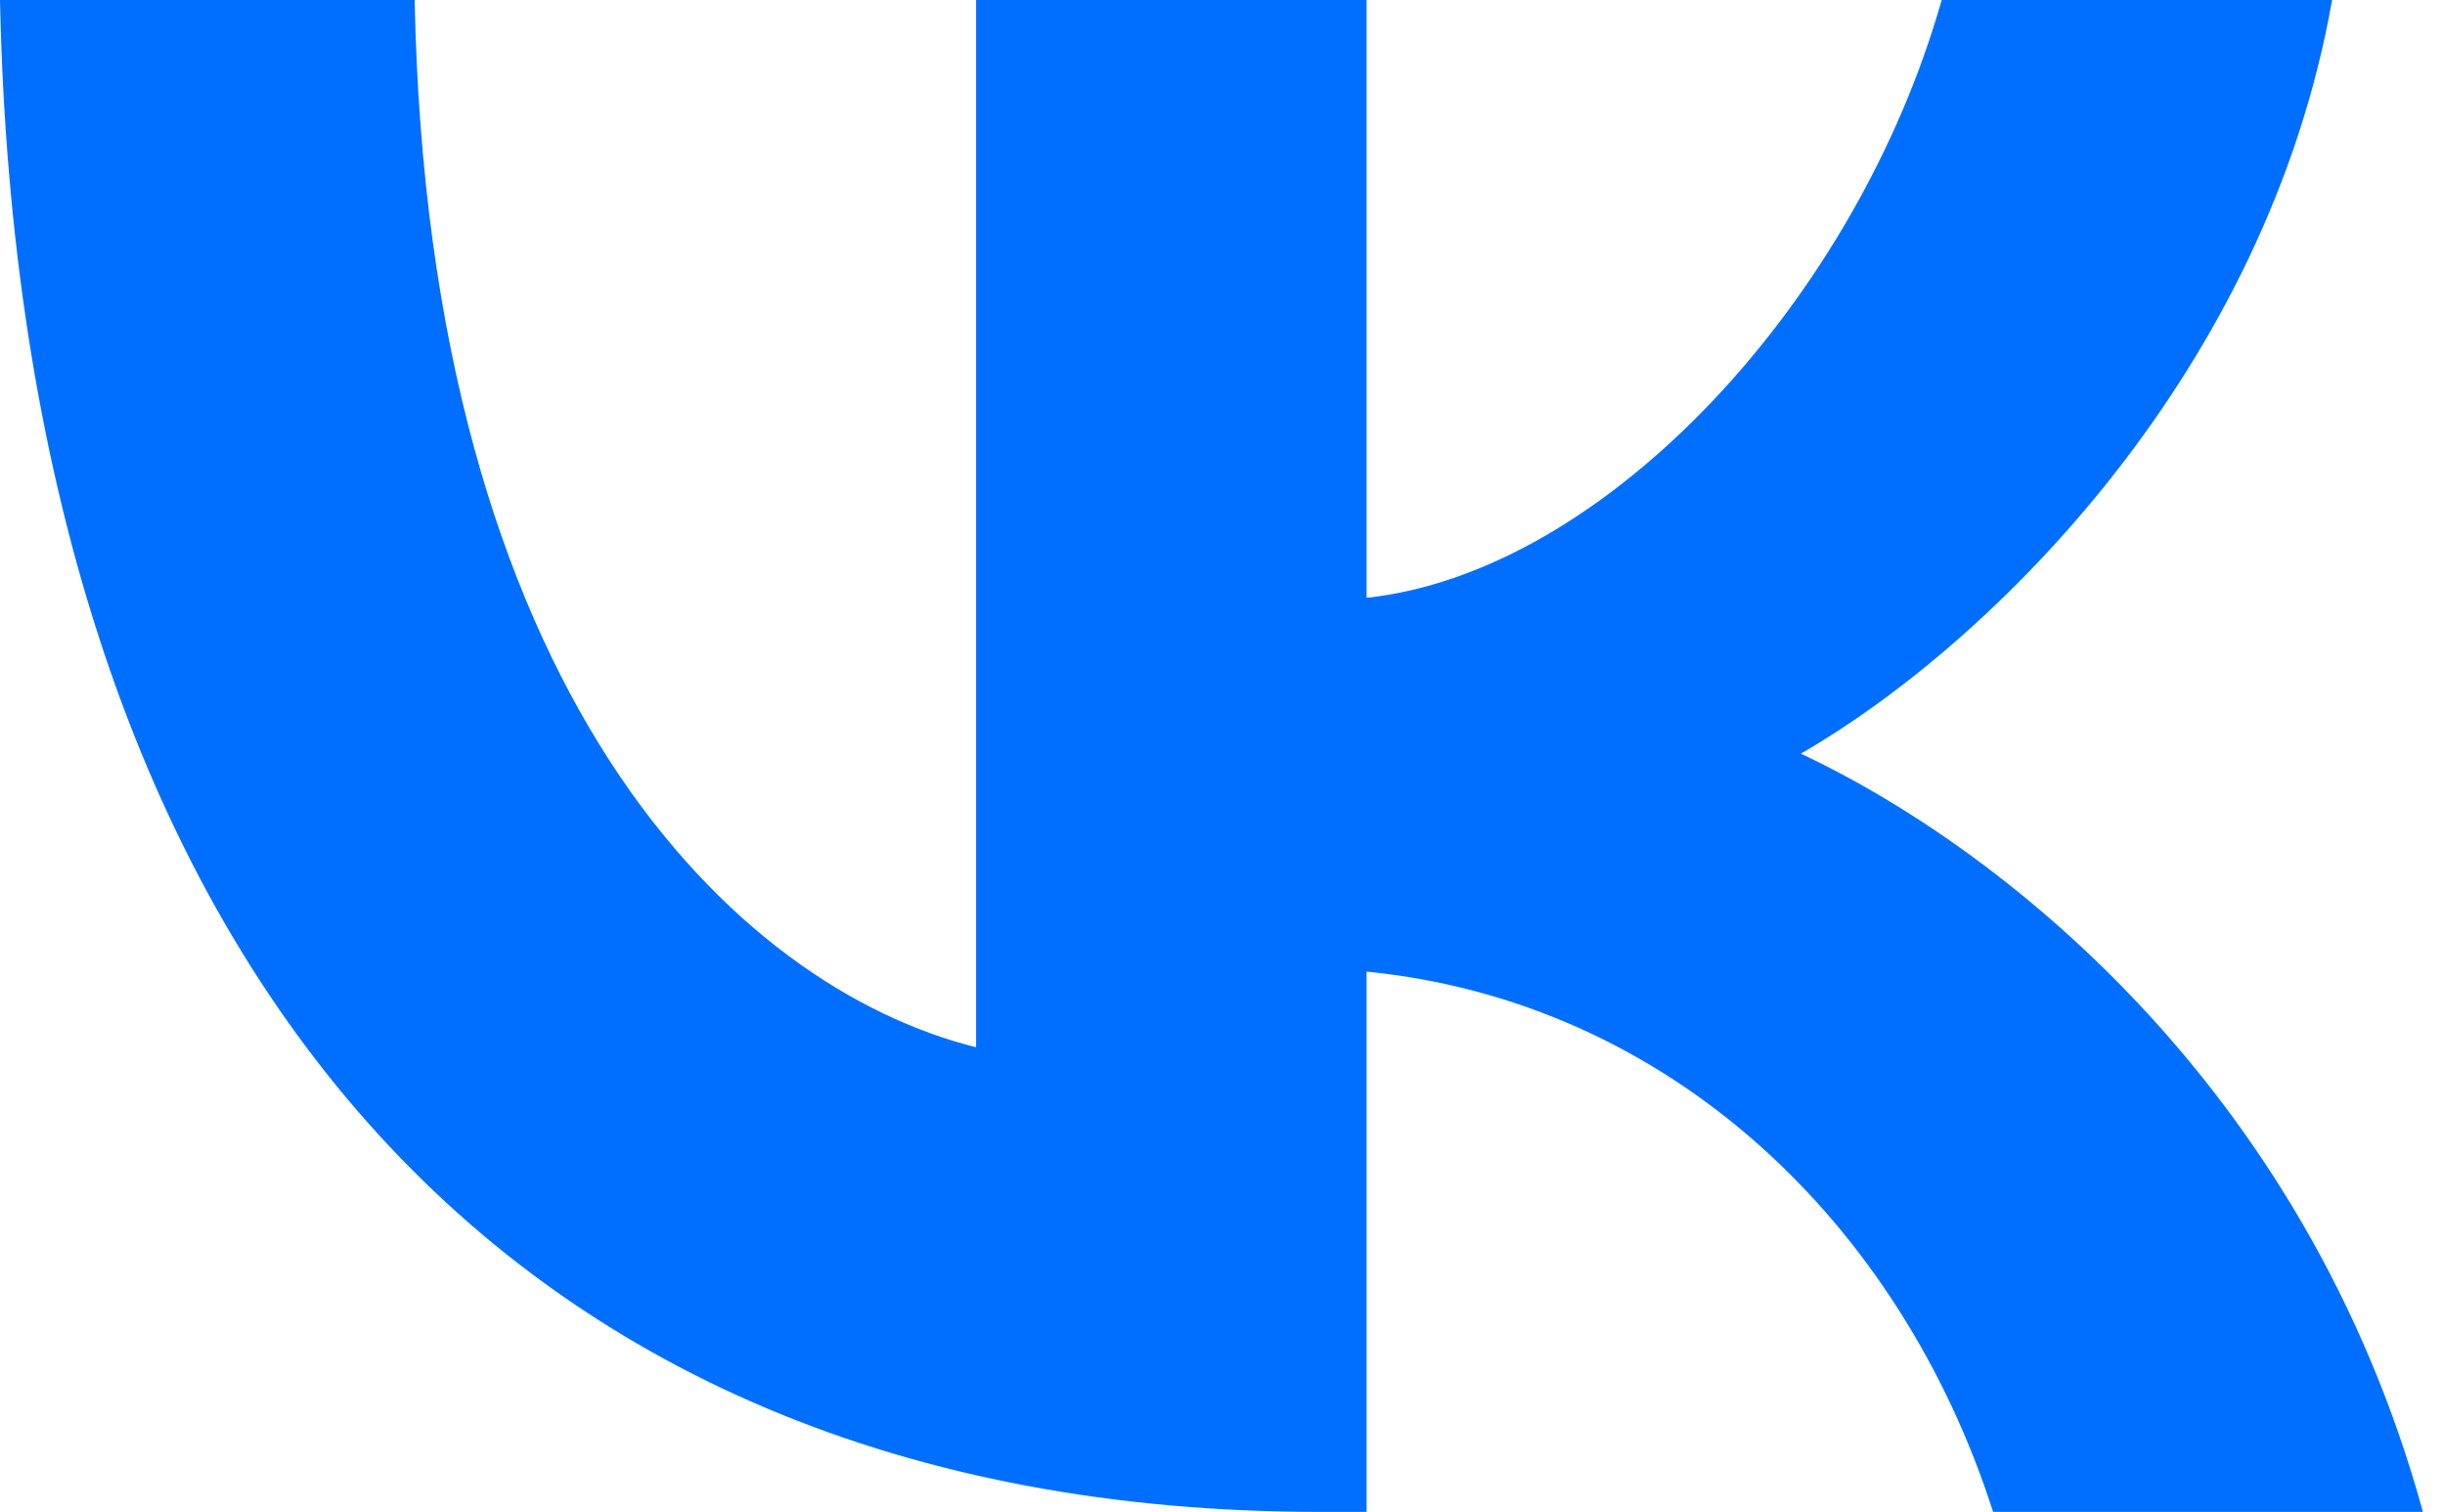
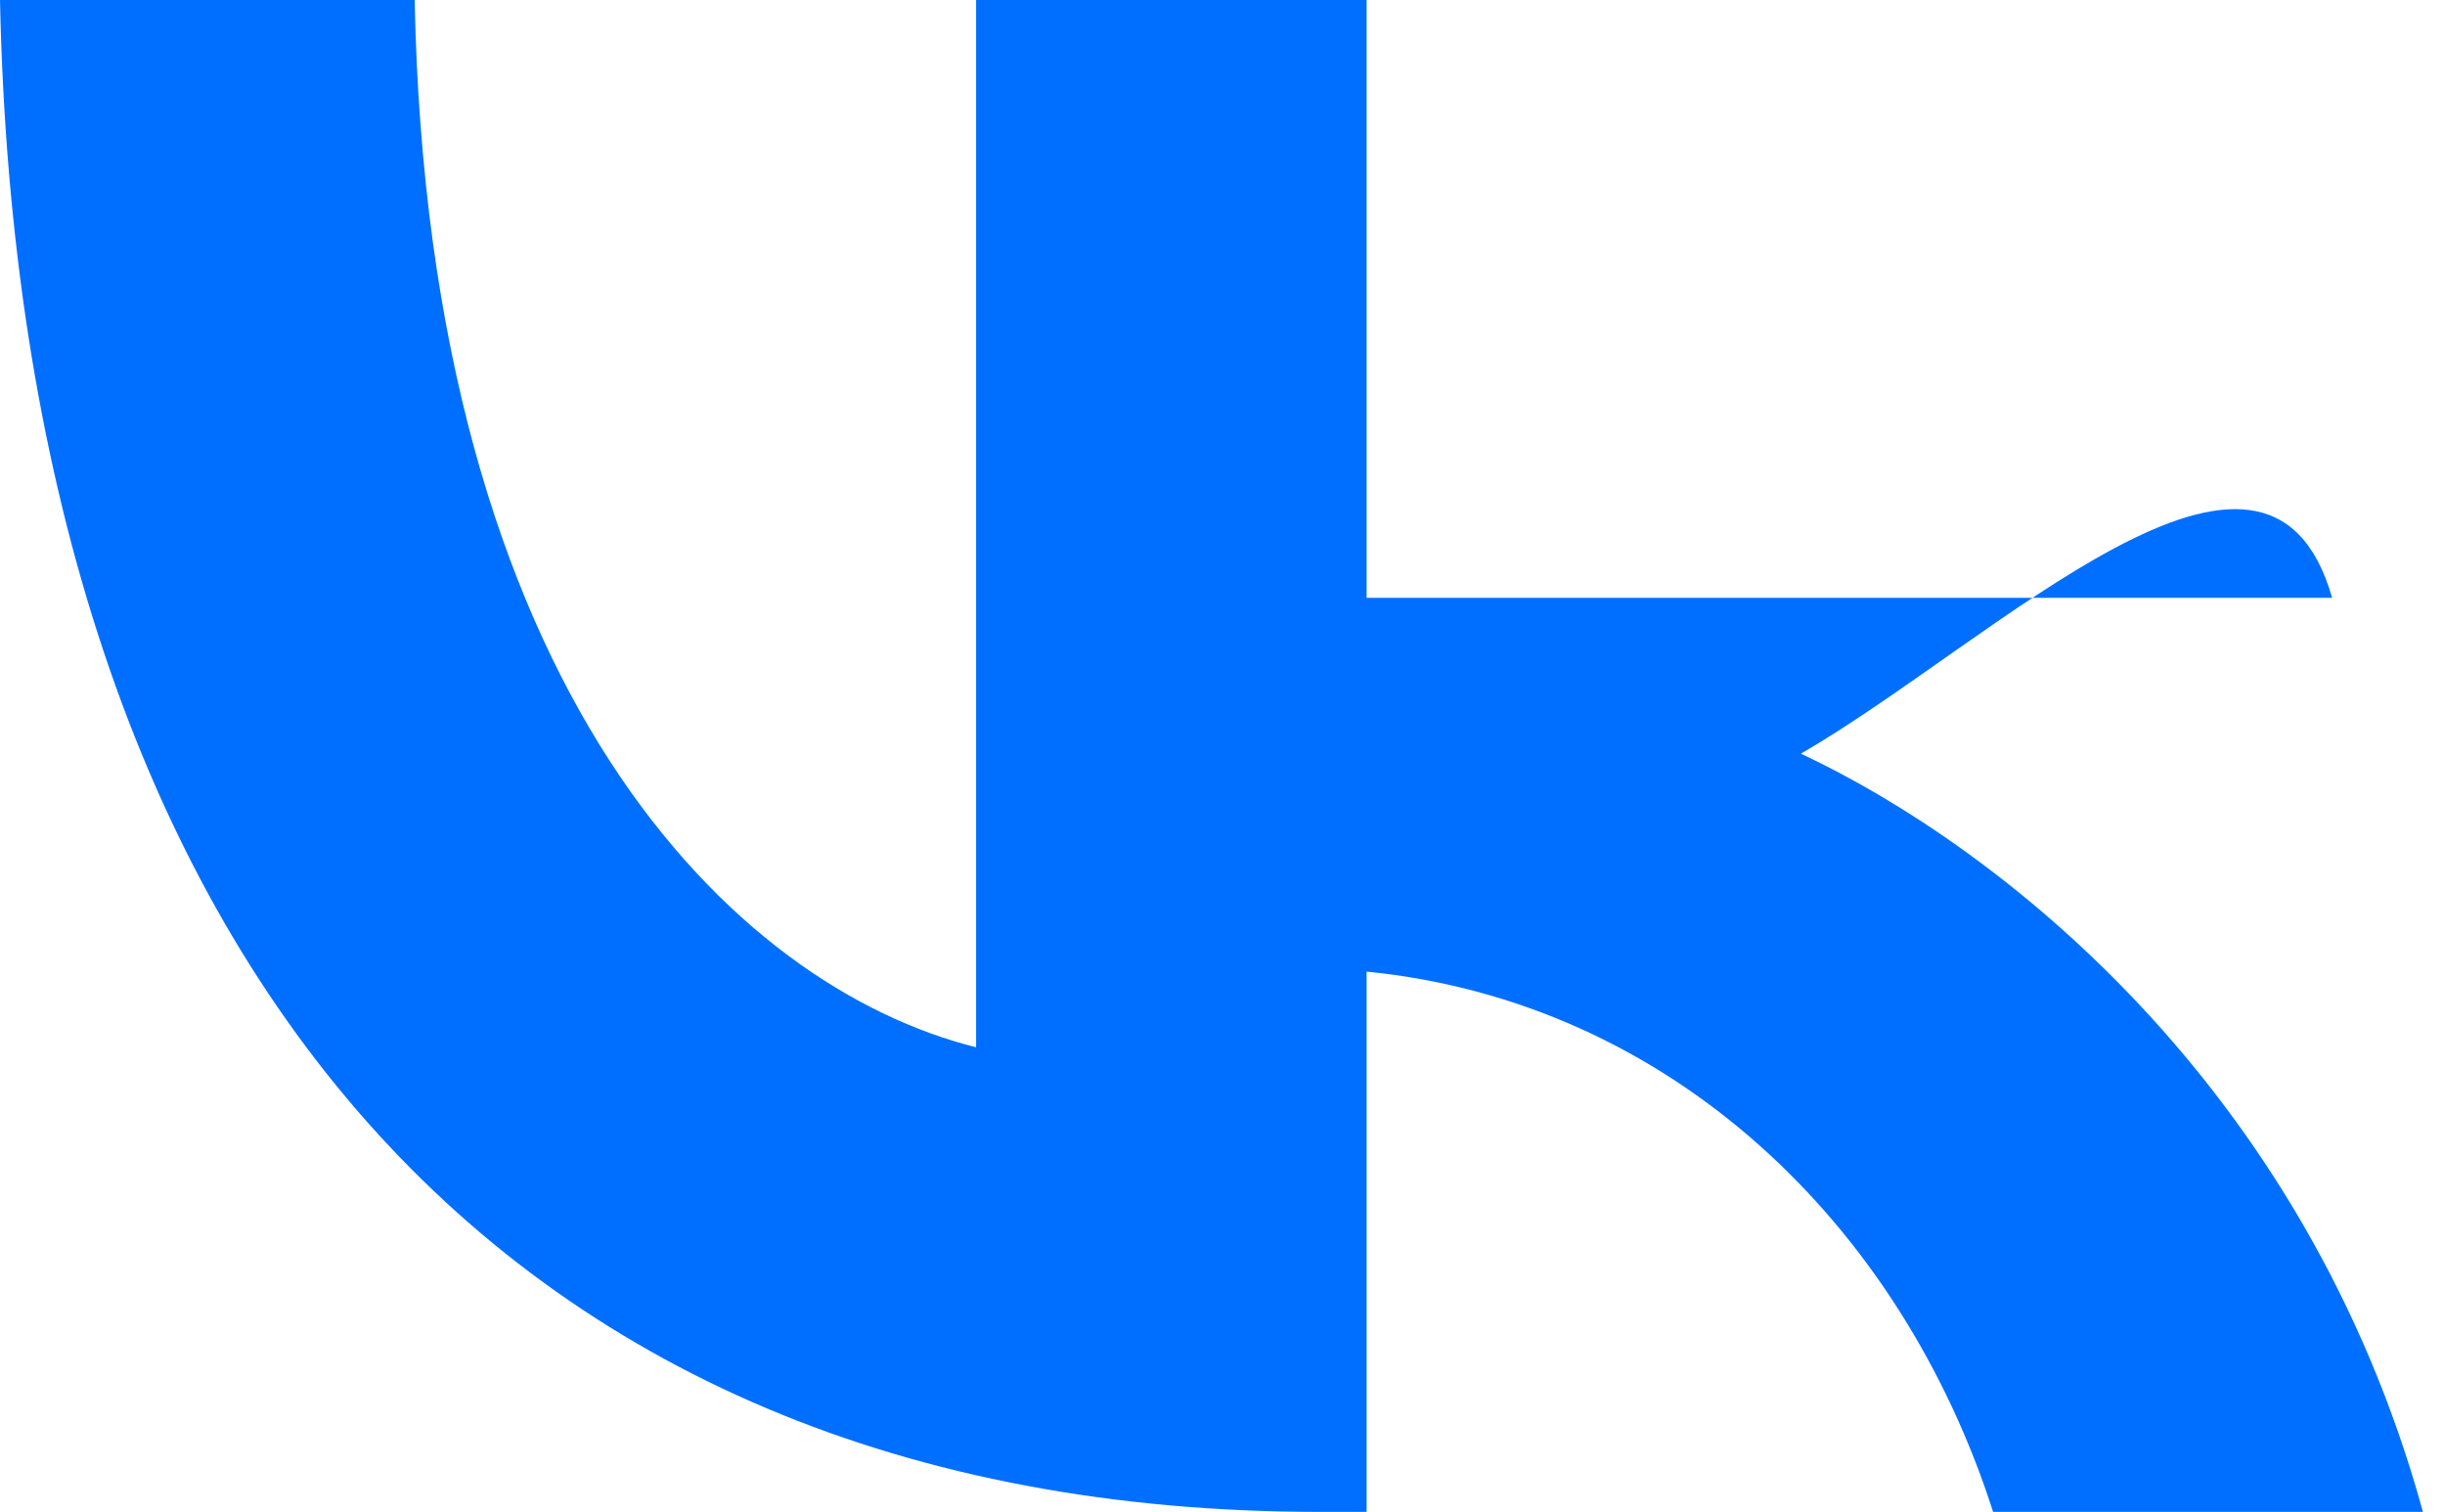
<svg xmlns="http://www.w3.org/2000/svg" width="97" height="60" viewBox="0 0 97 60" fill="none">
-   <path d="M52.355 59.98C19.513 59.98 0.781 37.465 0 0H16.451C16.991 27.498 29.119 39.146 38.725 41.548V0H54.217V23.716C63.703 22.695 73.668 11.888 77.031 0H92.521C89.939 14.65 79.132 25.457 71.447 29.9C79.132 33.502 91.441 42.929 96.124 59.98H79.072C75.41 48.572 66.284 39.746 54.217 38.546V59.98H52.355Z" fill="#006FFF" />
+   <path d="M52.355 59.98C19.513 59.98 0.781 37.465 0 0H16.451C16.991 27.498 29.119 39.146 38.725 41.548V0H54.217V23.716H92.521C89.939 14.65 79.132 25.457 71.447 29.9C79.132 33.502 91.441 42.929 96.124 59.98H79.072C75.41 48.572 66.284 39.746 54.217 38.546V59.98H52.355Z" fill="#006FFF" />
</svg>